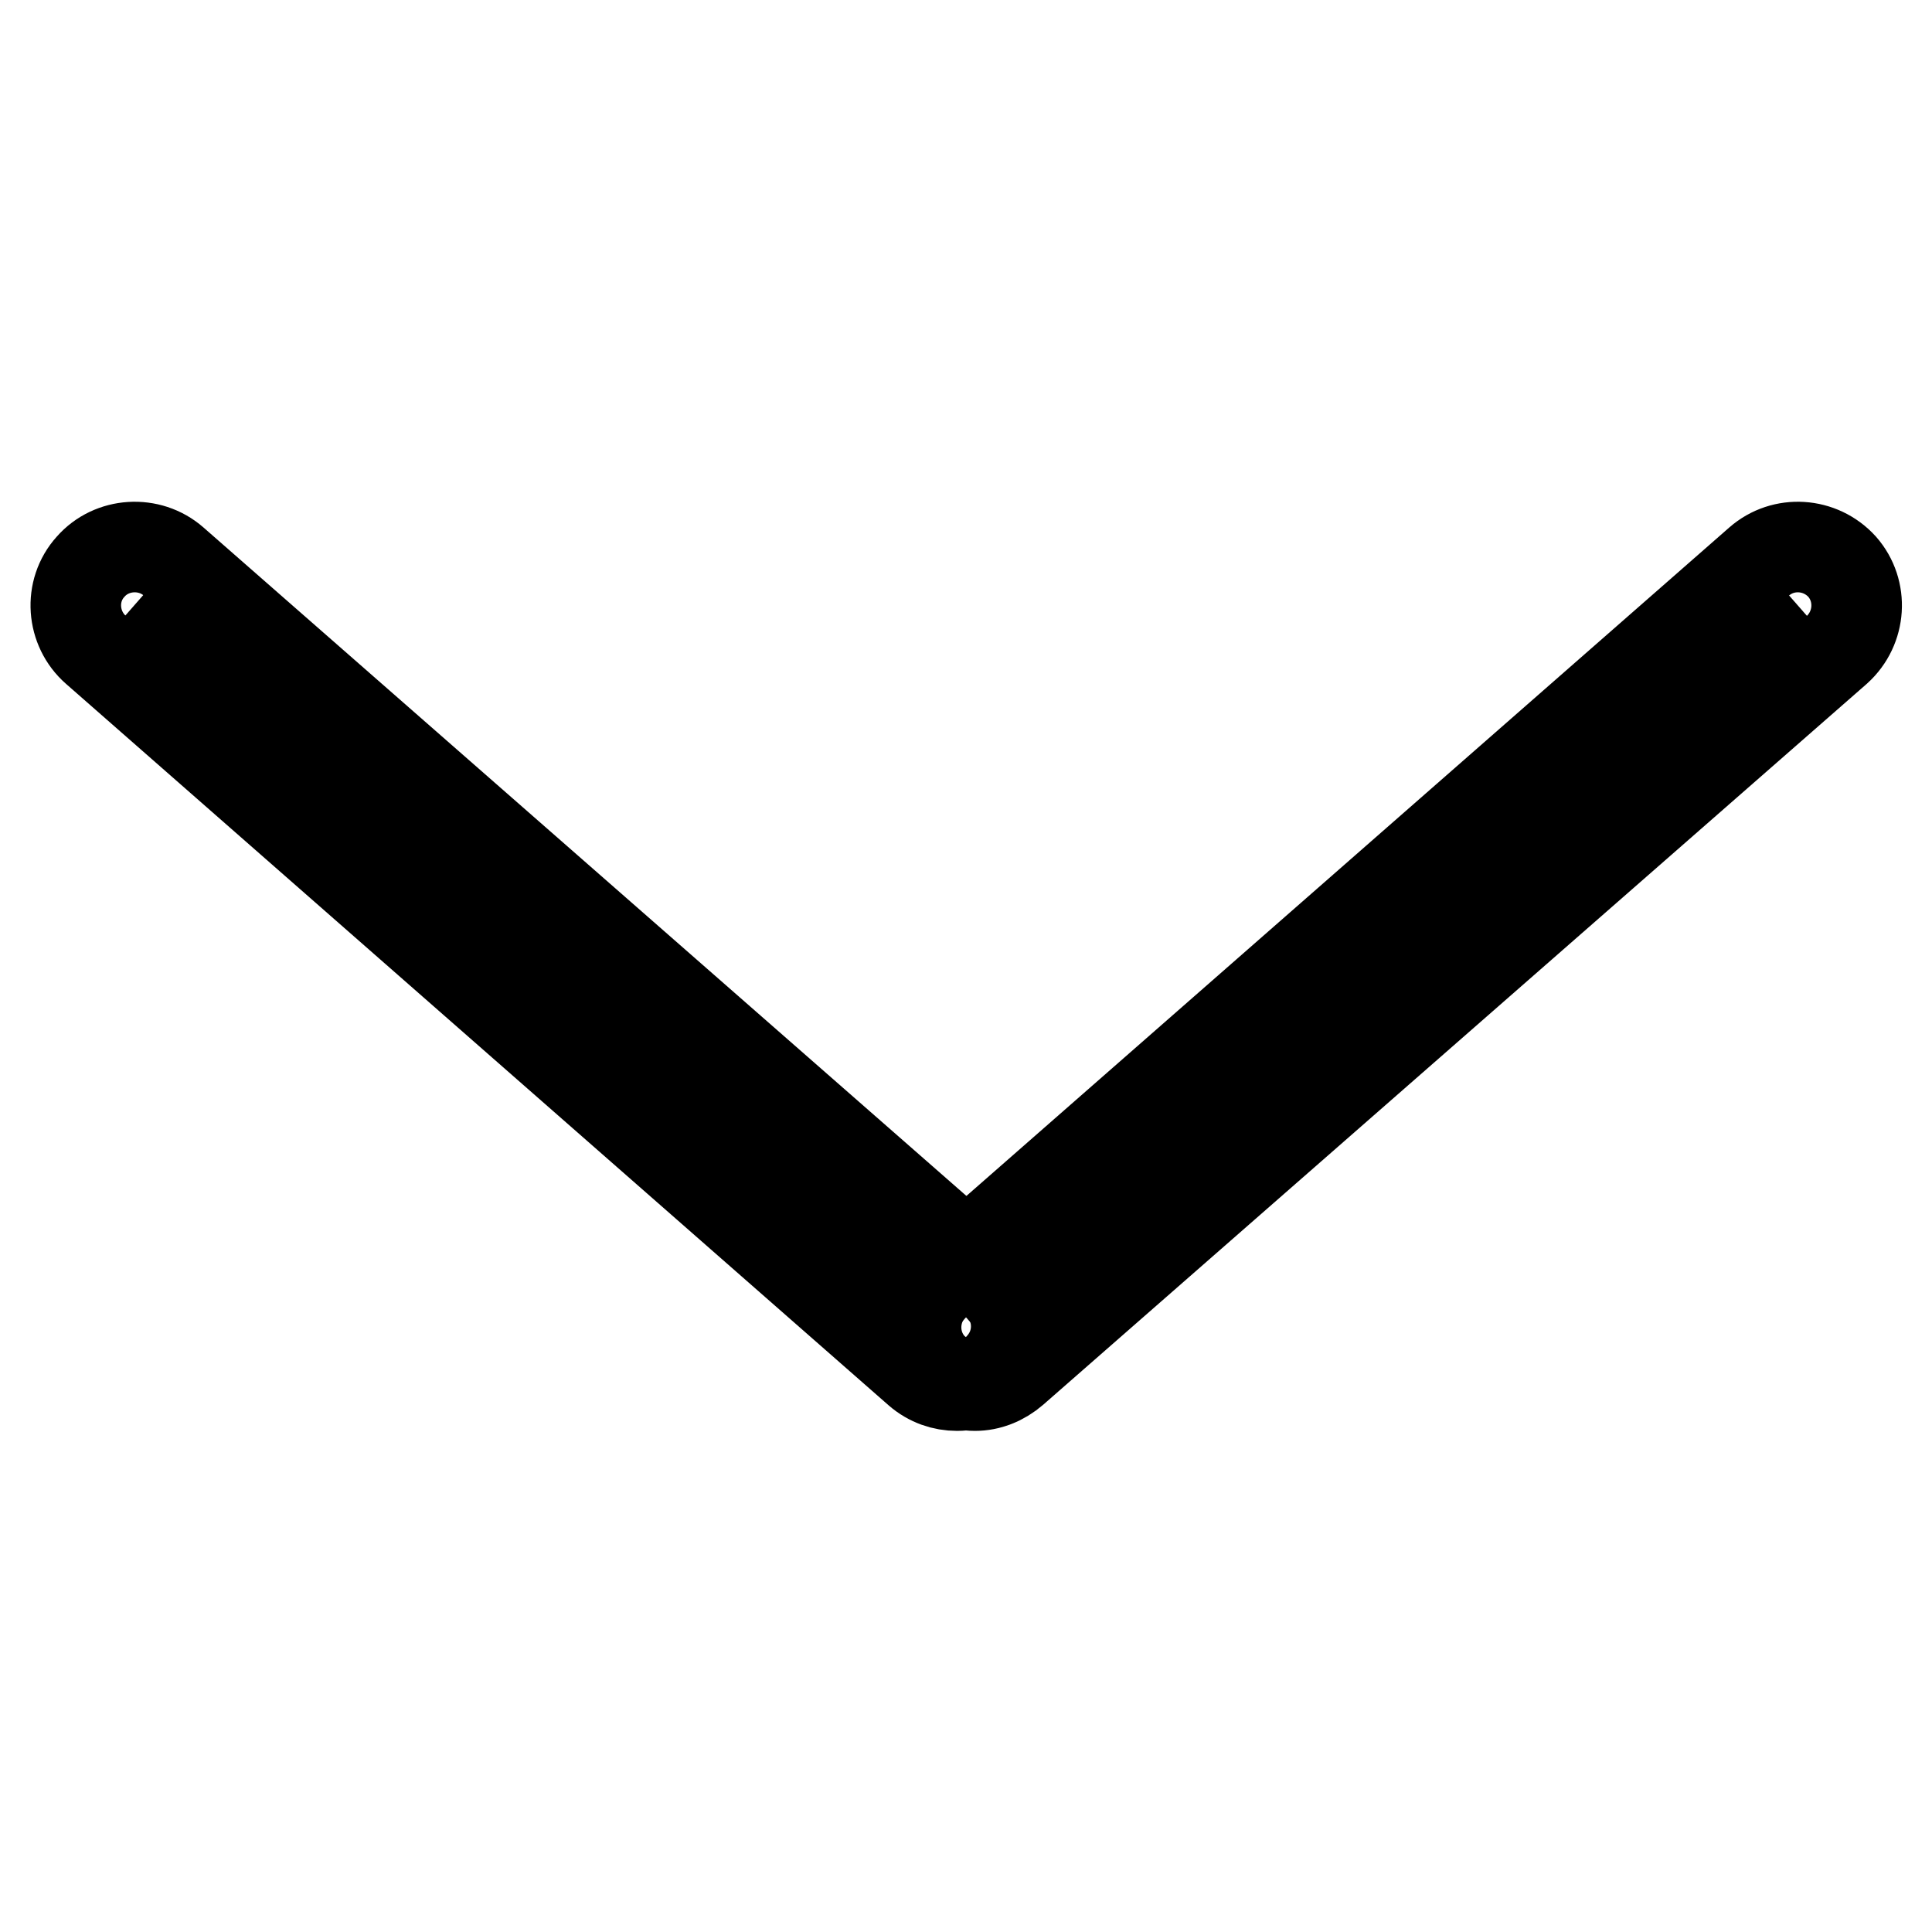
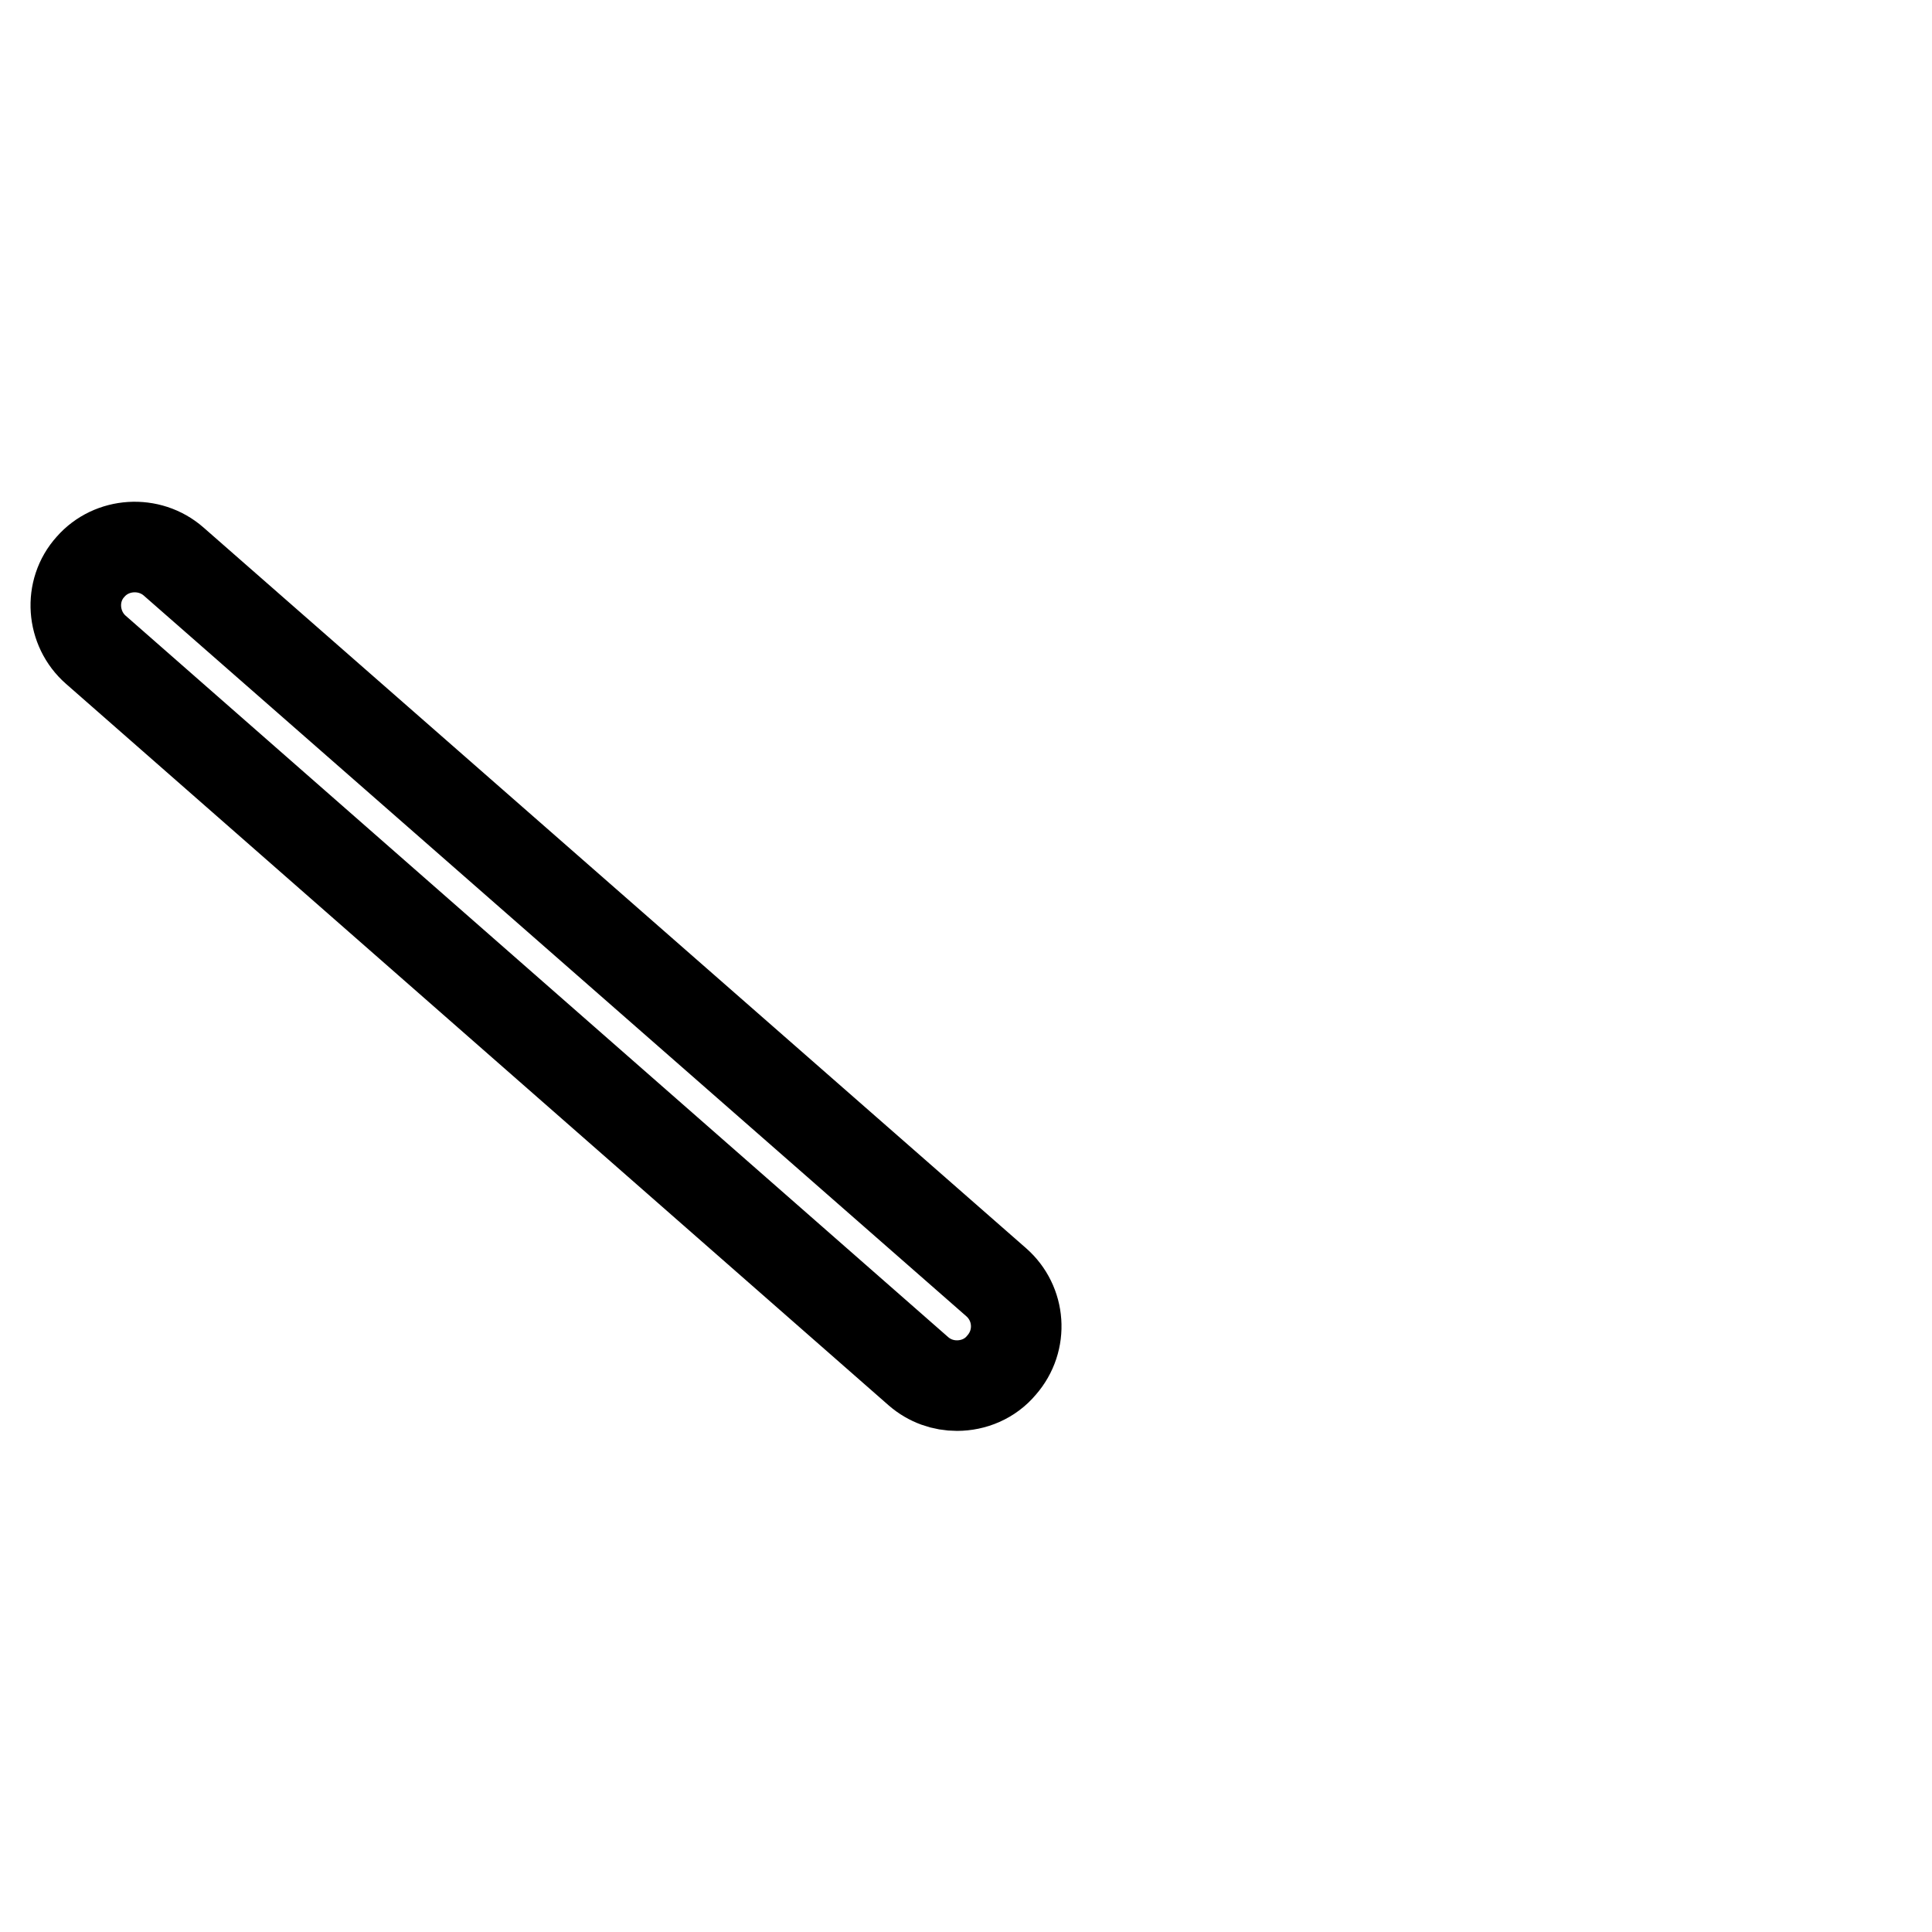
<svg xmlns="http://www.w3.org/2000/svg" version="1.1" x="0px" y="0px" viewBox="0 0 256 256" enable-background="new 0 0 256 256" xml:space="preserve">
  <g>
    <g>
-       <path stroke-width="12" fill-opacity="0" stroke="#000000" d="M17.8,80.2l109.1,95.6L17.8,80.2z" />
      <path stroke-width="12" fill-opacity="0" stroke="#000000" d="M126.8,183.6c-1.8,0-3.6-0.6-5.1-1.9L12.7,86.1c-3.2-2.8-3.6-7.8-0.7-11c2.8-3.2,7.8-3.5,11-0.7L132,169.9c3.2,2.8,3.6,7.7,0.7,11C131.2,182.7,129,183.6,126.8,183.6z" />
-       <path stroke-width="12" fill-opacity="0" stroke="#000000" d="M238.2,80.2l-109.1,95.6L238.2,80.2z" />
-       <path stroke-width="12" fill-opacity="0" stroke="#000000" d="M129.2,183.6c-2.2,0-4.3-0.9-5.9-2.6c-2.8-3.2-2.5-8.1,0.7-11l109.1-95.6c3.2-2.8,8.1-2.5,11,0.7c2.8,3.2,2.5,8.1-0.7,11l-109.1,95.5C132.8,182.9,131,183.6,129.2,183.6z" />
    </g>
  </g>
</svg>